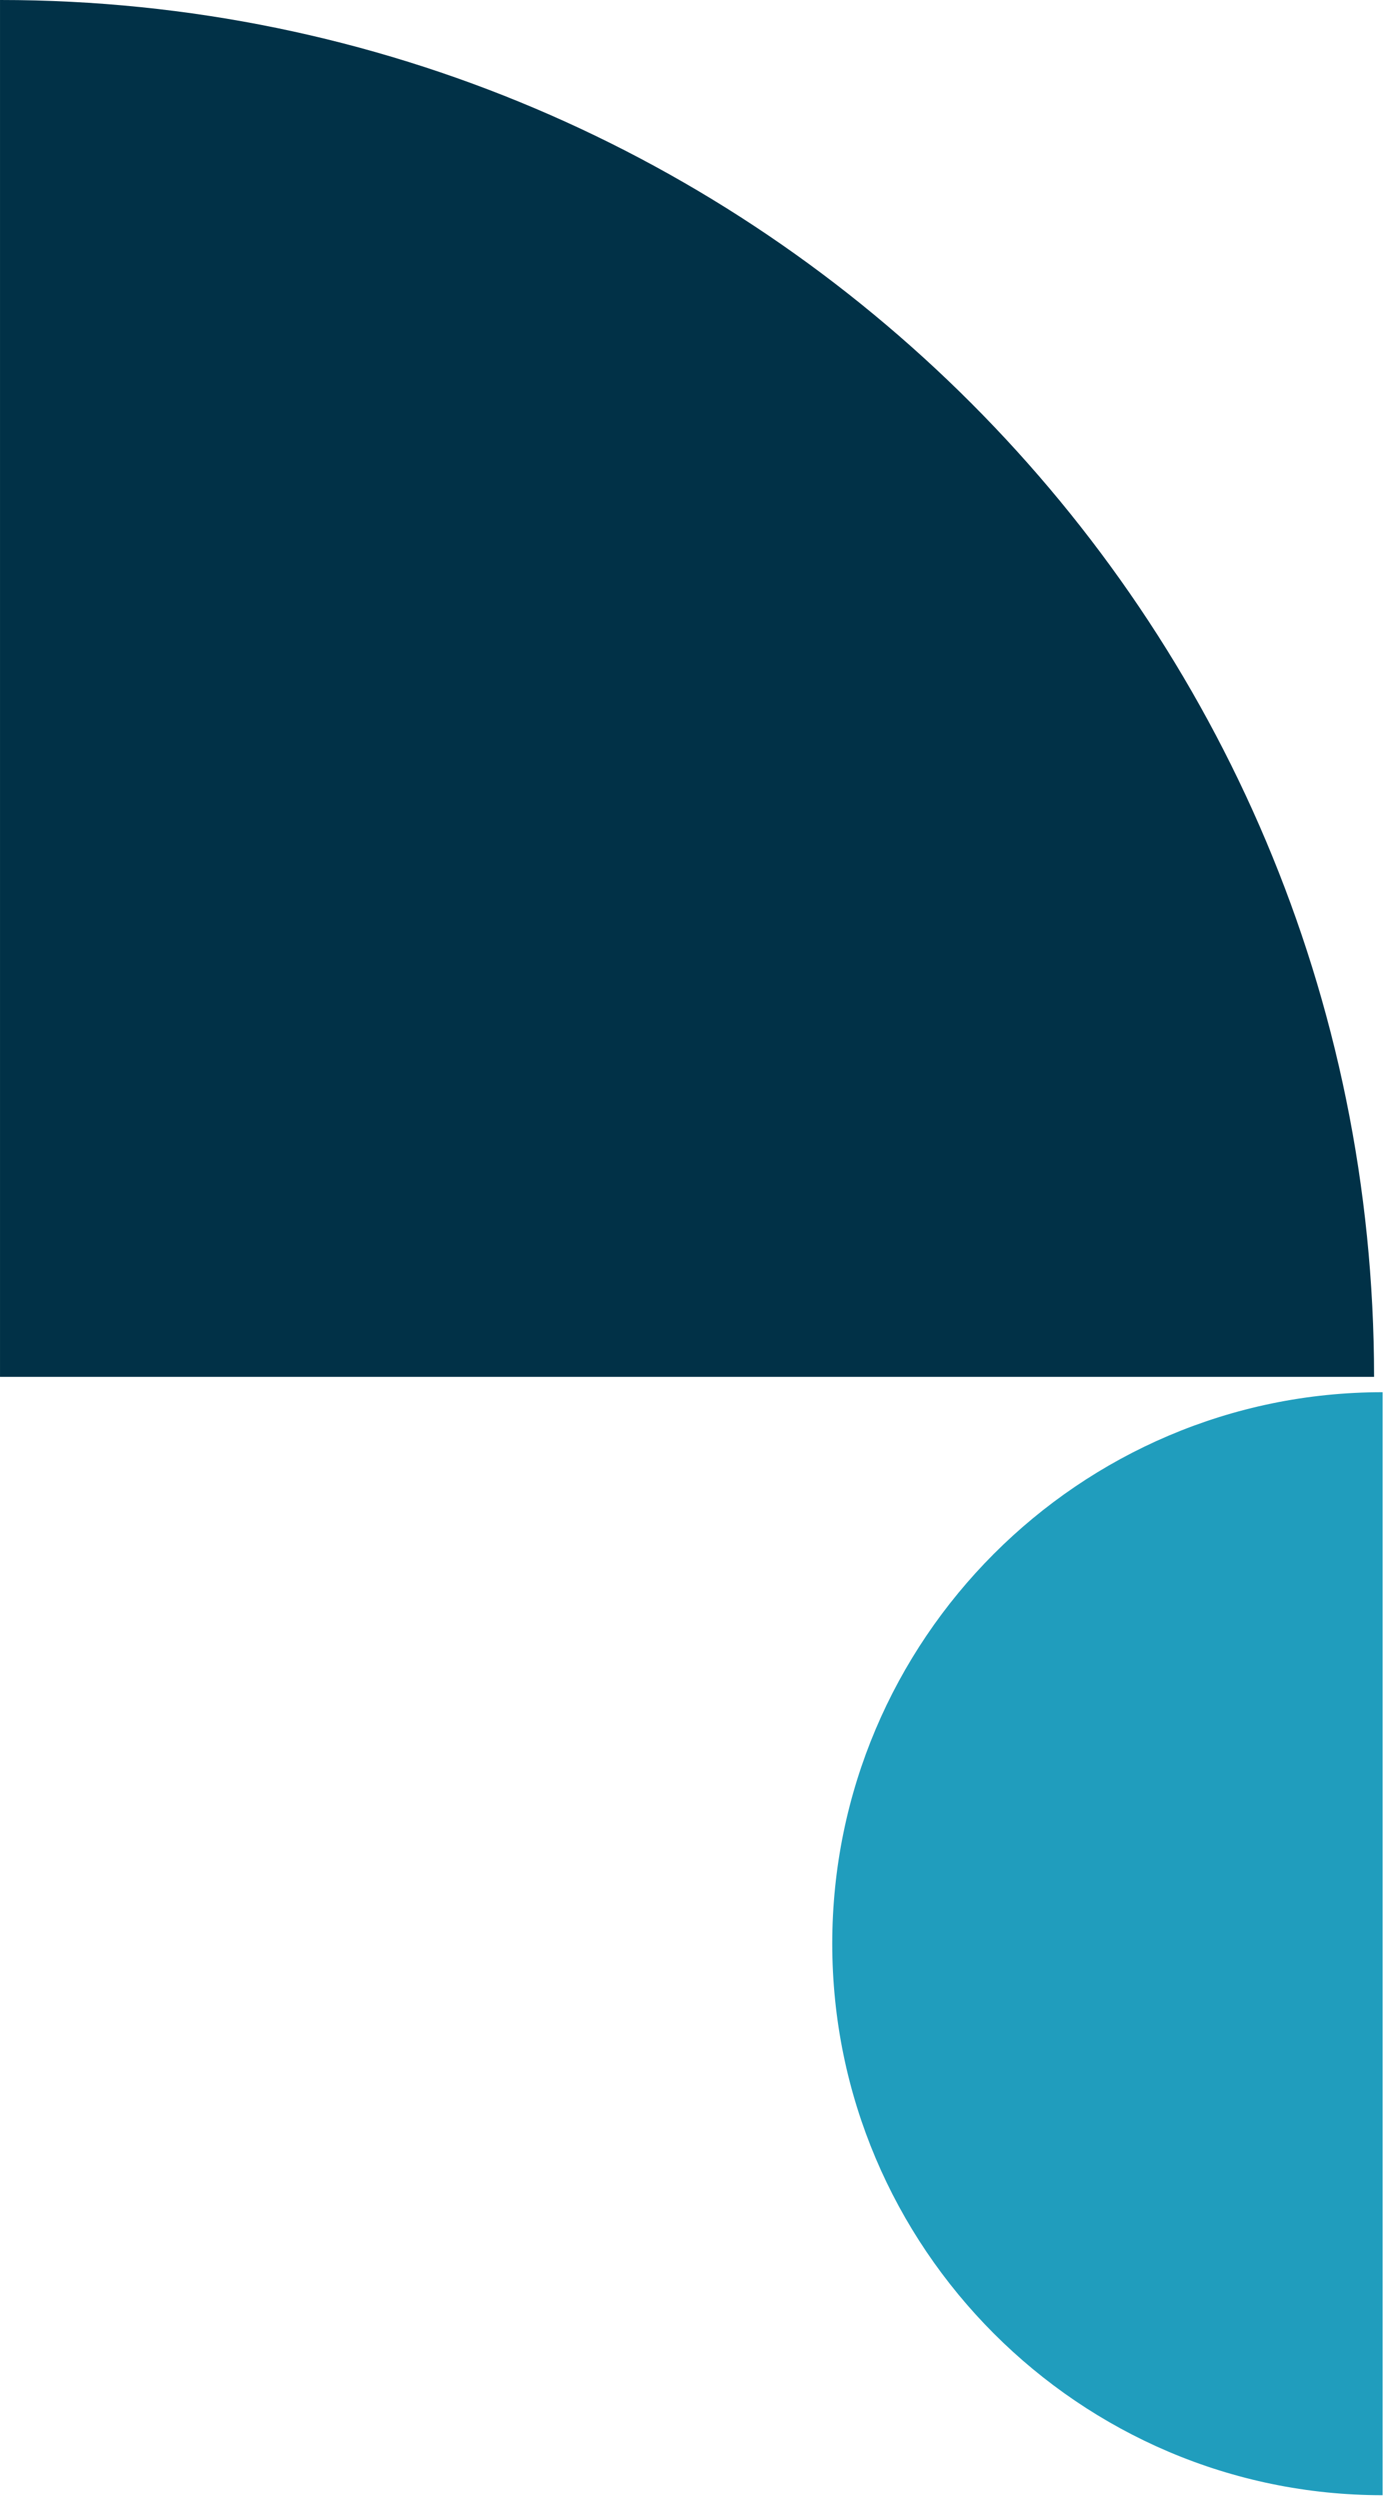
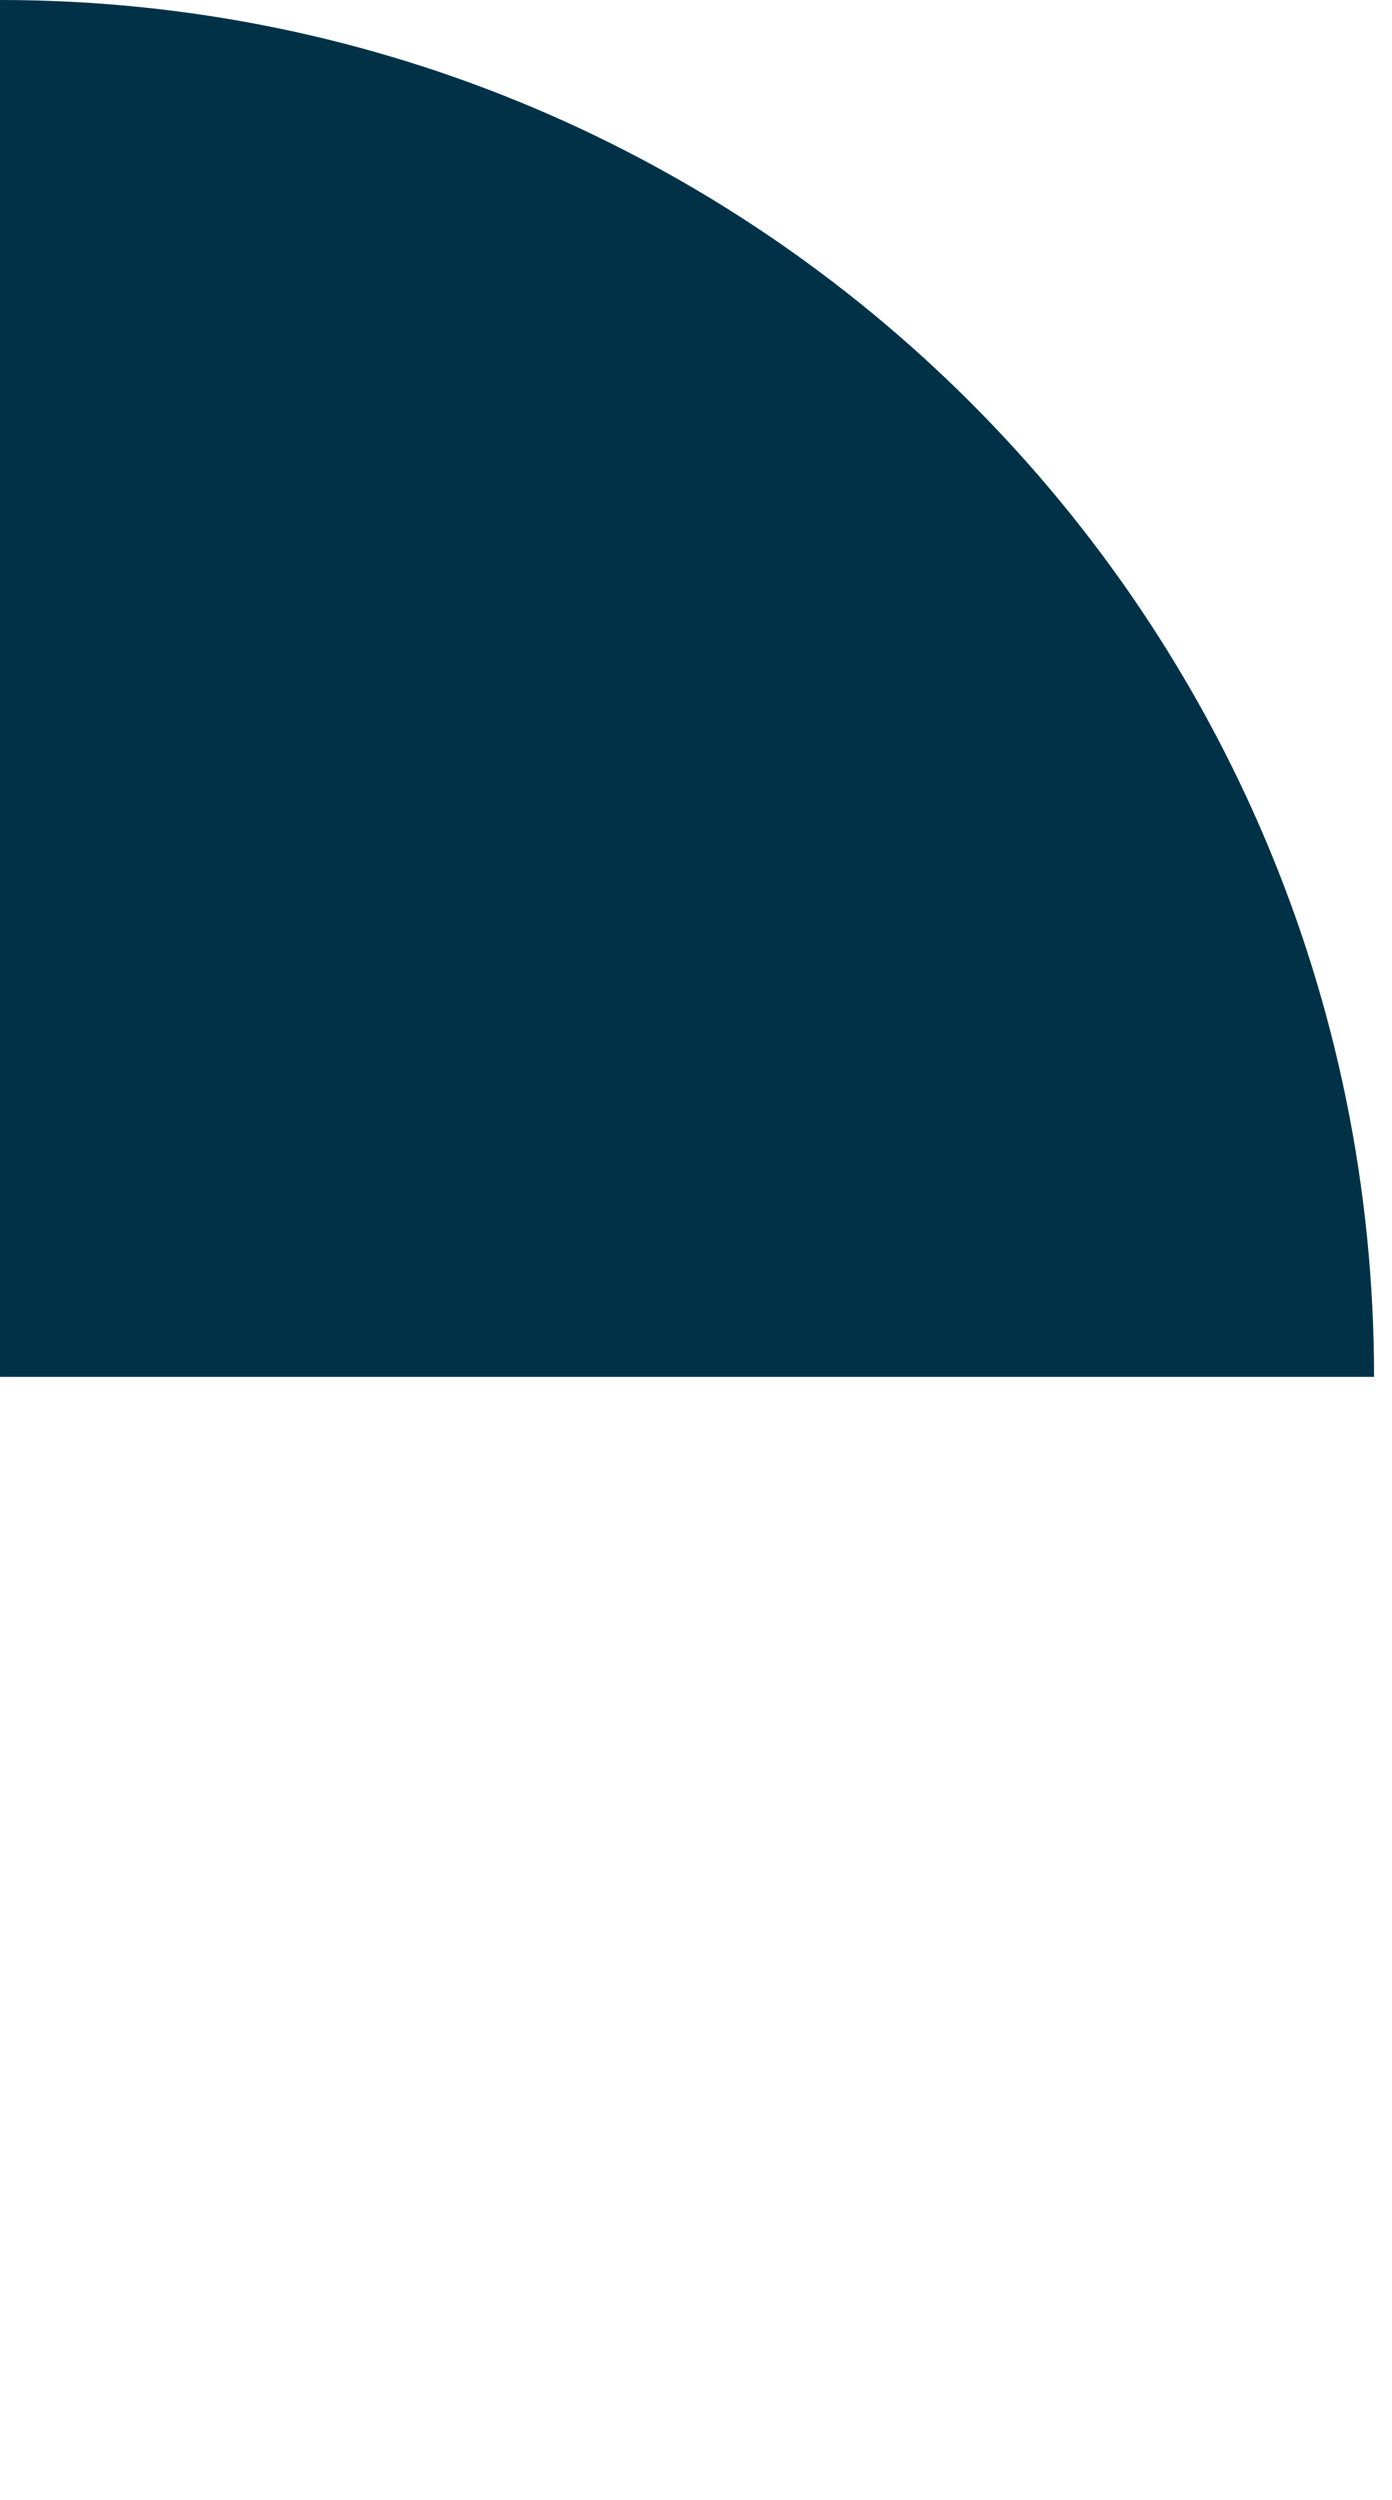
<svg xmlns="http://www.w3.org/2000/svg" width="112" height="201" viewBox="0 0 112 201" fill="none">
-   <path d="M111.246 111.943C86.845 111.943 66.963 131.853 66.963 156.288C66.963 180.723 86.845 200.633 111.246 200.633L111.246 111.943Z" fill="#209DBD" />
  <path d="M0.001 -9.15527e-05L0.001 110.709L110.557 110.709C110.557 49.598 61.028 -9.15527e-05 0.001 -9.15527e-05Z" fill="#013147" />
</svg>